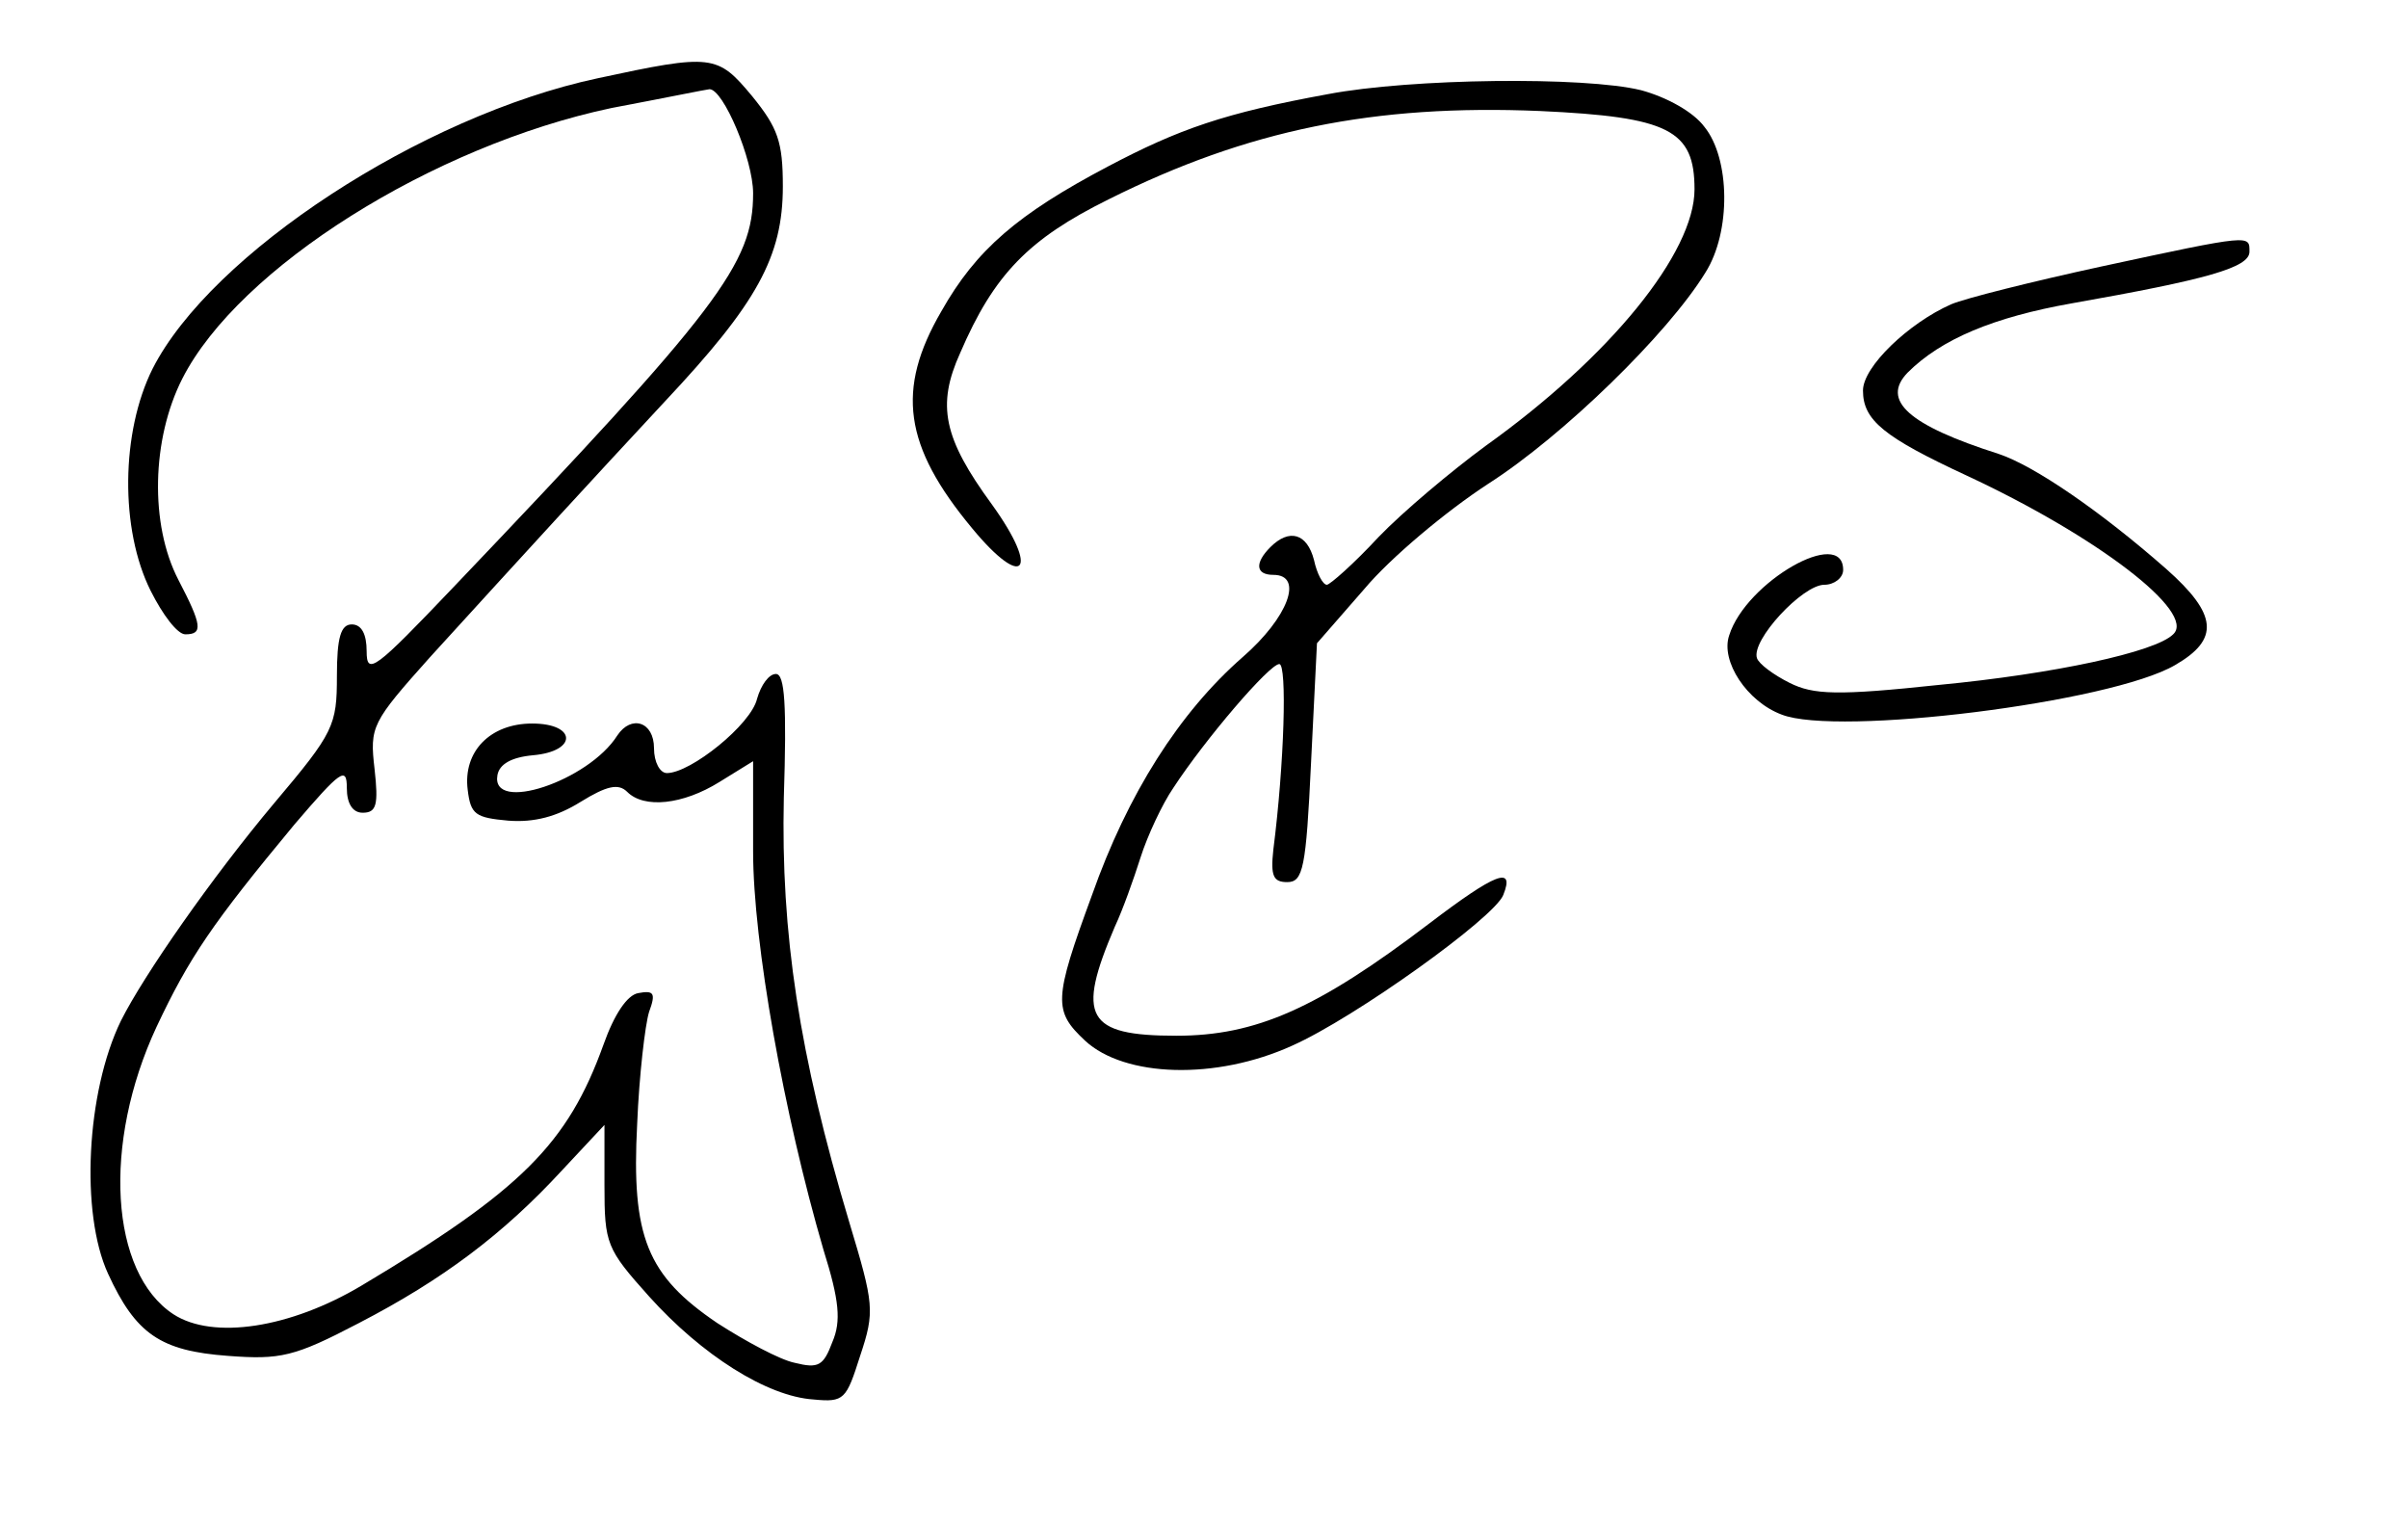
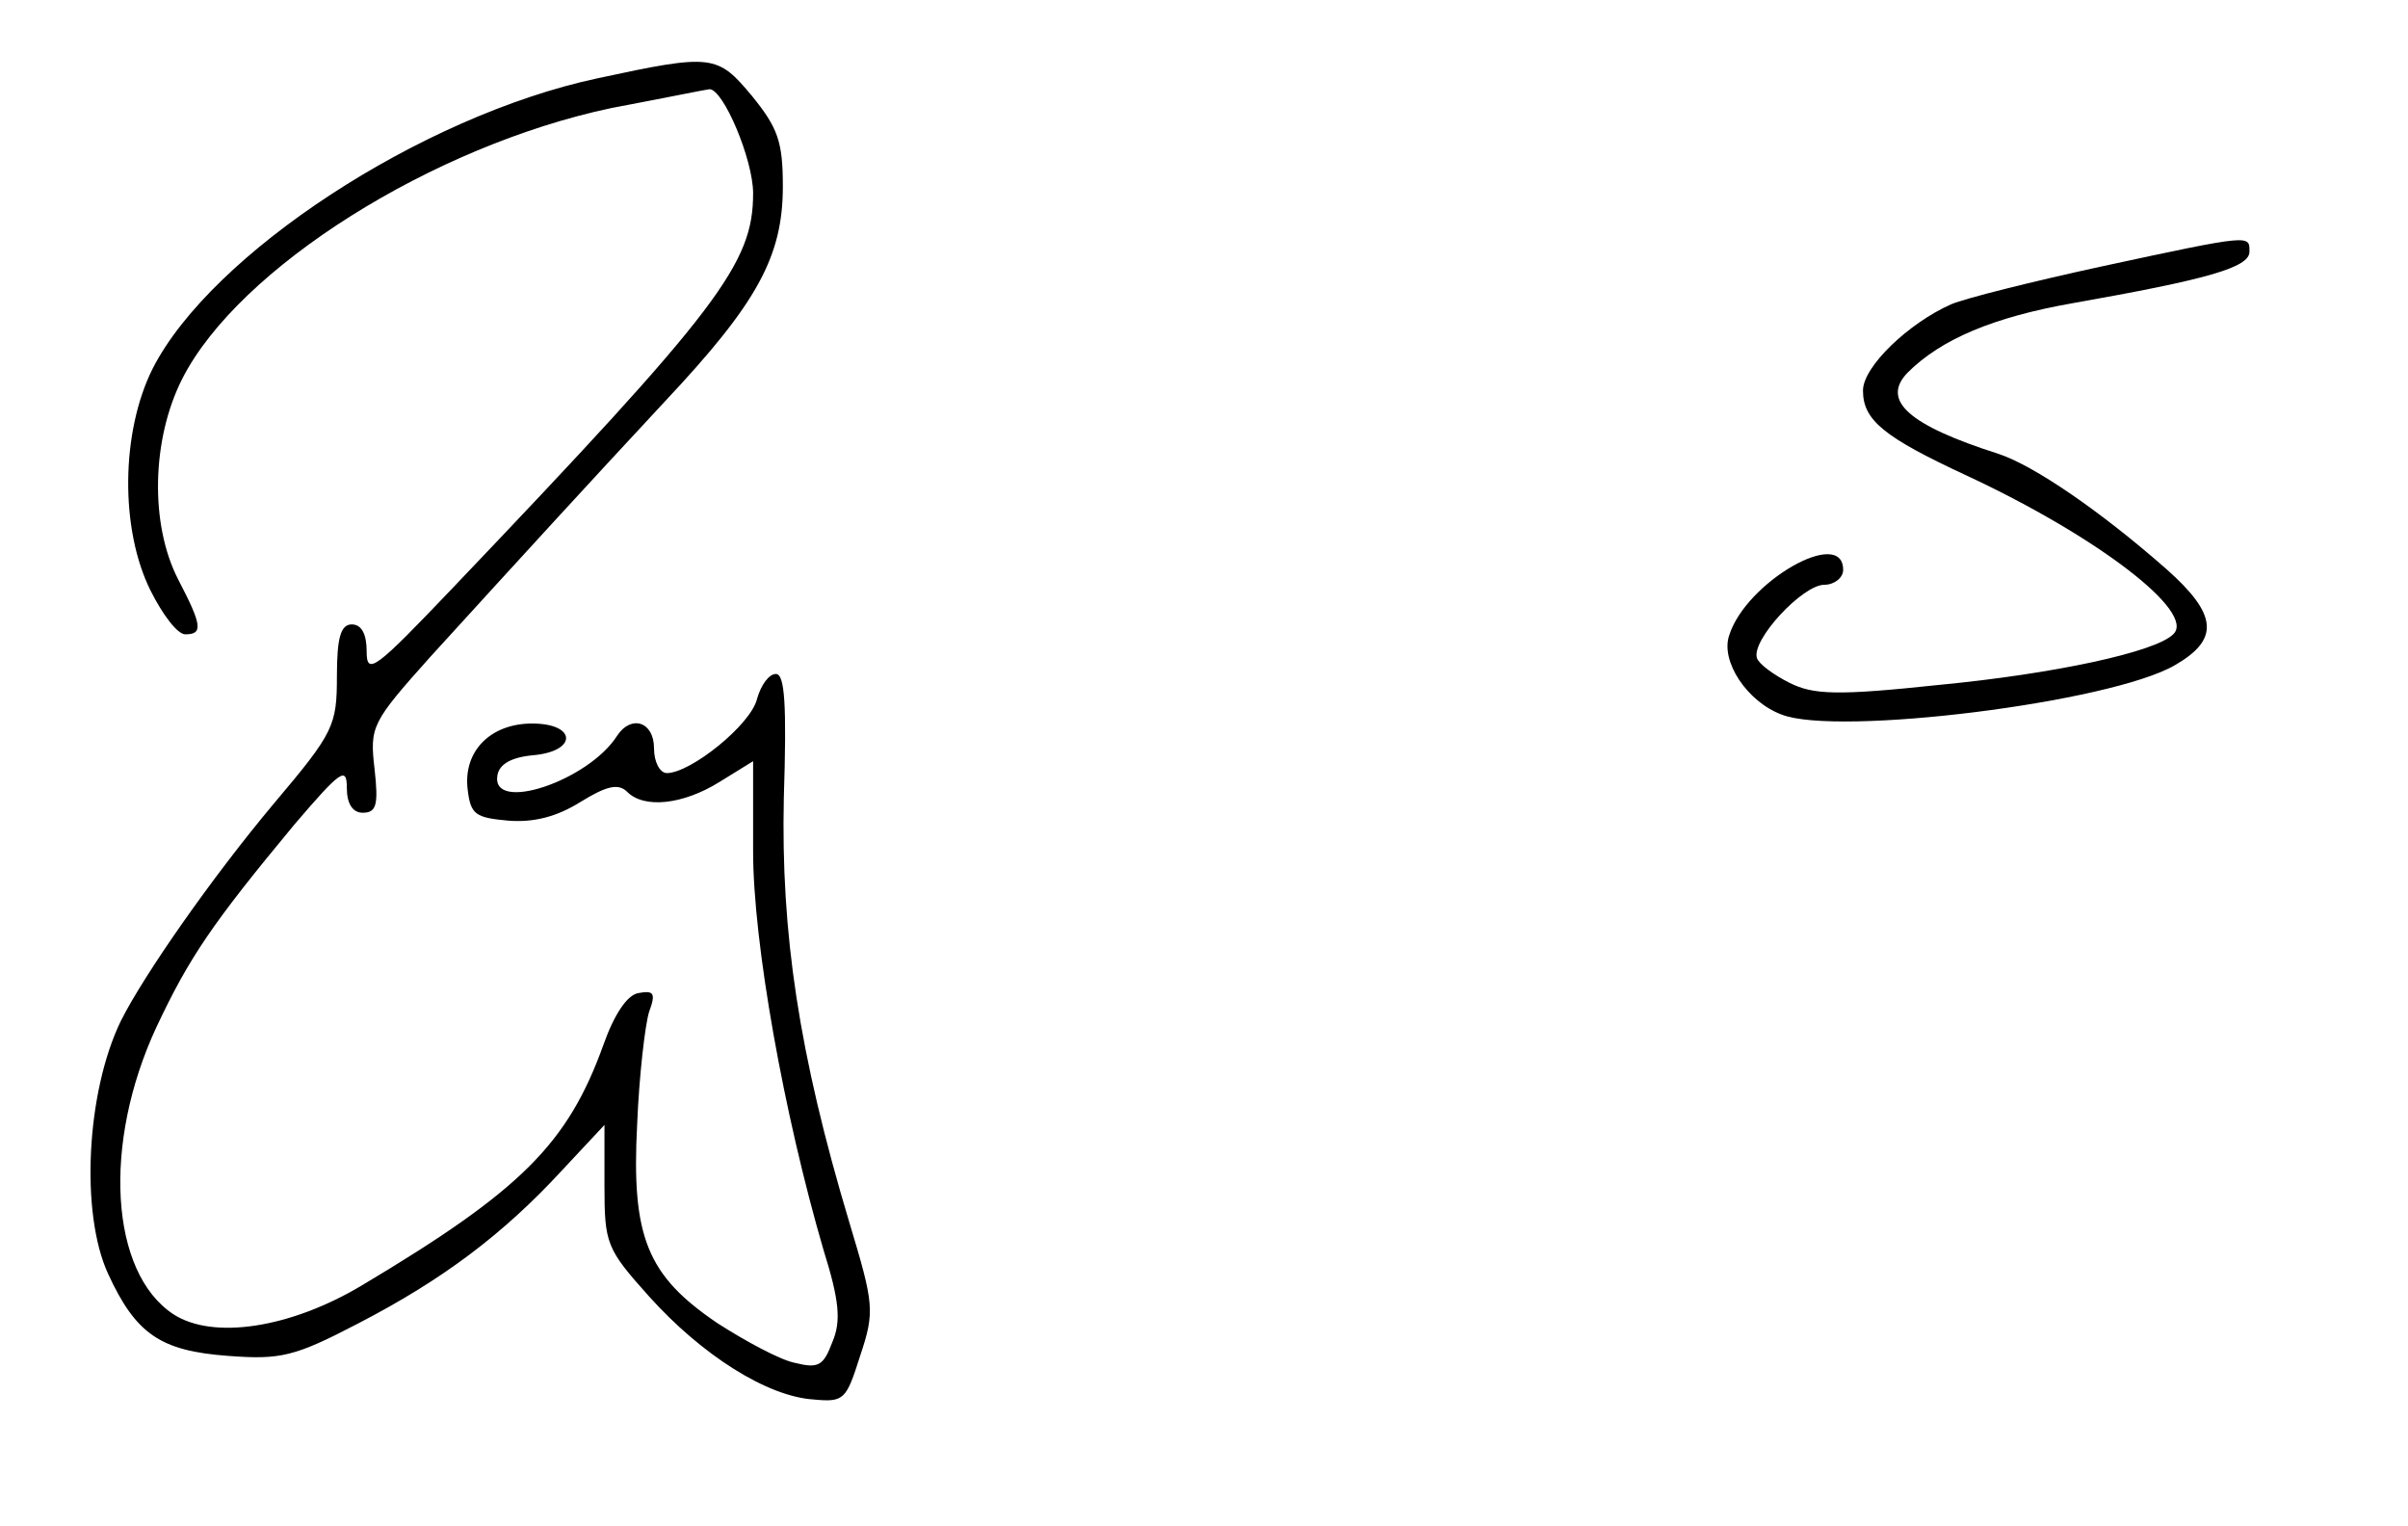
<svg xmlns="http://www.w3.org/2000/svg" version="1.0" width="243pt" height="154pt" viewBox="0 0 243 154" preserveAspectRatio="xMidYMid meet">
  <g transform="translate(0,154) scale(0.1,-0.1)" fill="#000000" stroke="none">
    <path d="M603 1461 c-178 -38 -390 -177 -449 -293 -32 -64 -33 -162 -2 -224 12 -24 27 -44 35 -44 18 0 17 9 -7 55 -29 56 -27 142 4 203 57 112 253 235 433 273 53 10 97 19 99 19 14 0 44 -71 44 -105 0 -71 -34 -116 -302 -397 -80 -84 -88 -90 -88 -65 0 17 -5 27 -15 27 -11 0 -15 -13 -15 -52 0 -50 -3 -57 -63 -128 -63 -75 -132 -174 -155 -220 -35 -72 -41 -194 -13 -255 28 -61 53 -78 121 -83 53 -4 67 -1 132 33 85 44 146 90 205 154 l43 46 0 -61 c0 -59 2 -64 45 -112 53 -59 119 -101 166 -104 31 -3 33 0 47 44 15 45 14 52 -11 135 -51 170 -69 292 -66 428 3 94 1 125 -8 125 -7 0 -15 -11 -19 -25 -6 -26 -67 -75 -91 -75 -7 0 -13 11 -13 25 0 27 -23 34 -37 13 -29 -46 -128 -79 -121 -40 2 11 14 18 36 20 45 4 44 32 -1 32 -42 0 -70 -28 -65 -67 3 -25 8 -28 41 -31 26 -2 49 4 73 19 26 16 38 19 47 10 17 -17 56 -13 93 10 l34 21 0 -91 c0 -92 31 -265 71 -402 16 -51 18 -72 9 -93 -9 -24 -14 -27 -38 -21 -15 3 -50 22 -78 40 -71 48 -87 87 -81 201 2 49 8 100 12 113 7 19 5 22 -11 19 -11 -2 -24 -21 -35 -52 -36 -100 -83 -147 -244 -243 -72 -43 -150 -55 -190 -29 -64 42 -72 172 -17 290 33 70 56 104 139 204 47 55 53 59 53 37 0 -16 6 -25 16 -25 14 0 16 8 12 44 -5 43 -3 47 56 113 103 113 157 172 237 258 93 99 119 146 119 217 0 45 -5 59 -31 91 -35 42 -40 43 -156 18z" />
-     <path d="M1340 1445 c-104 -19 -150 -35 -222 -73 -91 -48 -133 -84 -168 -146 -46 -79 -38 -136 31 -219 52 -63 69 -44 20 24 -49 67 -56 100 -32 153 34 79 69 115 150 155 140 70 268 96 435 89 130 -6 156 -19 156 -79 0 -64 -85 -169 -211 -259 -34 -25 -83 -66 -108 -92 -25 -27 -49 -48 -52 -48 -4 0 -10 11 -13 25 -7 27 -25 32 -44 13 -16 -16 -15 -28 3 -28 31 0 15 -43 -31 -83 -64 -56 -116 -138 -152 -240 -39 -106 -39 -117 -7 -147 40 -37 132 -40 209 -5 63 28 204 129 213 152 12 30 -8 22 -75 -29 -113 -86 -175 -113 -255 -113 -91 0 -101 19 -62 110 8 17 19 48 26 70 7 22 22 54 33 70 32 49 97 125 107 125 8 0 5 -101 -6 -187 -3 -27 0 -33 14 -33 16 0 19 14 24 120 l6 121 48 55 c26 31 82 78 125 106 75 48 181 151 219 213 26 41 25 115 -1 147 -11 15 -38 30 -64 37 -57 14 -232 12 -316 -4z" />
    <path d="M2120 1271 c-69 -15 -137 -32 -151 -38 -43 -19 -89 -63 -89 -87 0 -30 21 -47 105 -86 131 -61 232 -138 208 -160 -18 -18 -121 -40 -236 -51 -103 -11 -127 -10 -151 2 -16 8 -31 19 -33 25 -6 18 46 74 68 74 10 0 19 7 19 15 0 44 -98 -12 -115 -66 -9 -26 18 -67 53 -80 56 -22 332 12 397 50 45 26 43 51 -9 97 -66 58 -133 104 -169 116 -91 29 -119 54 -92 82 34 34 87 56 166 70 136 24 179 36 179 52 0 17 3 18 -150 -15z" />
  </g>
</svg>